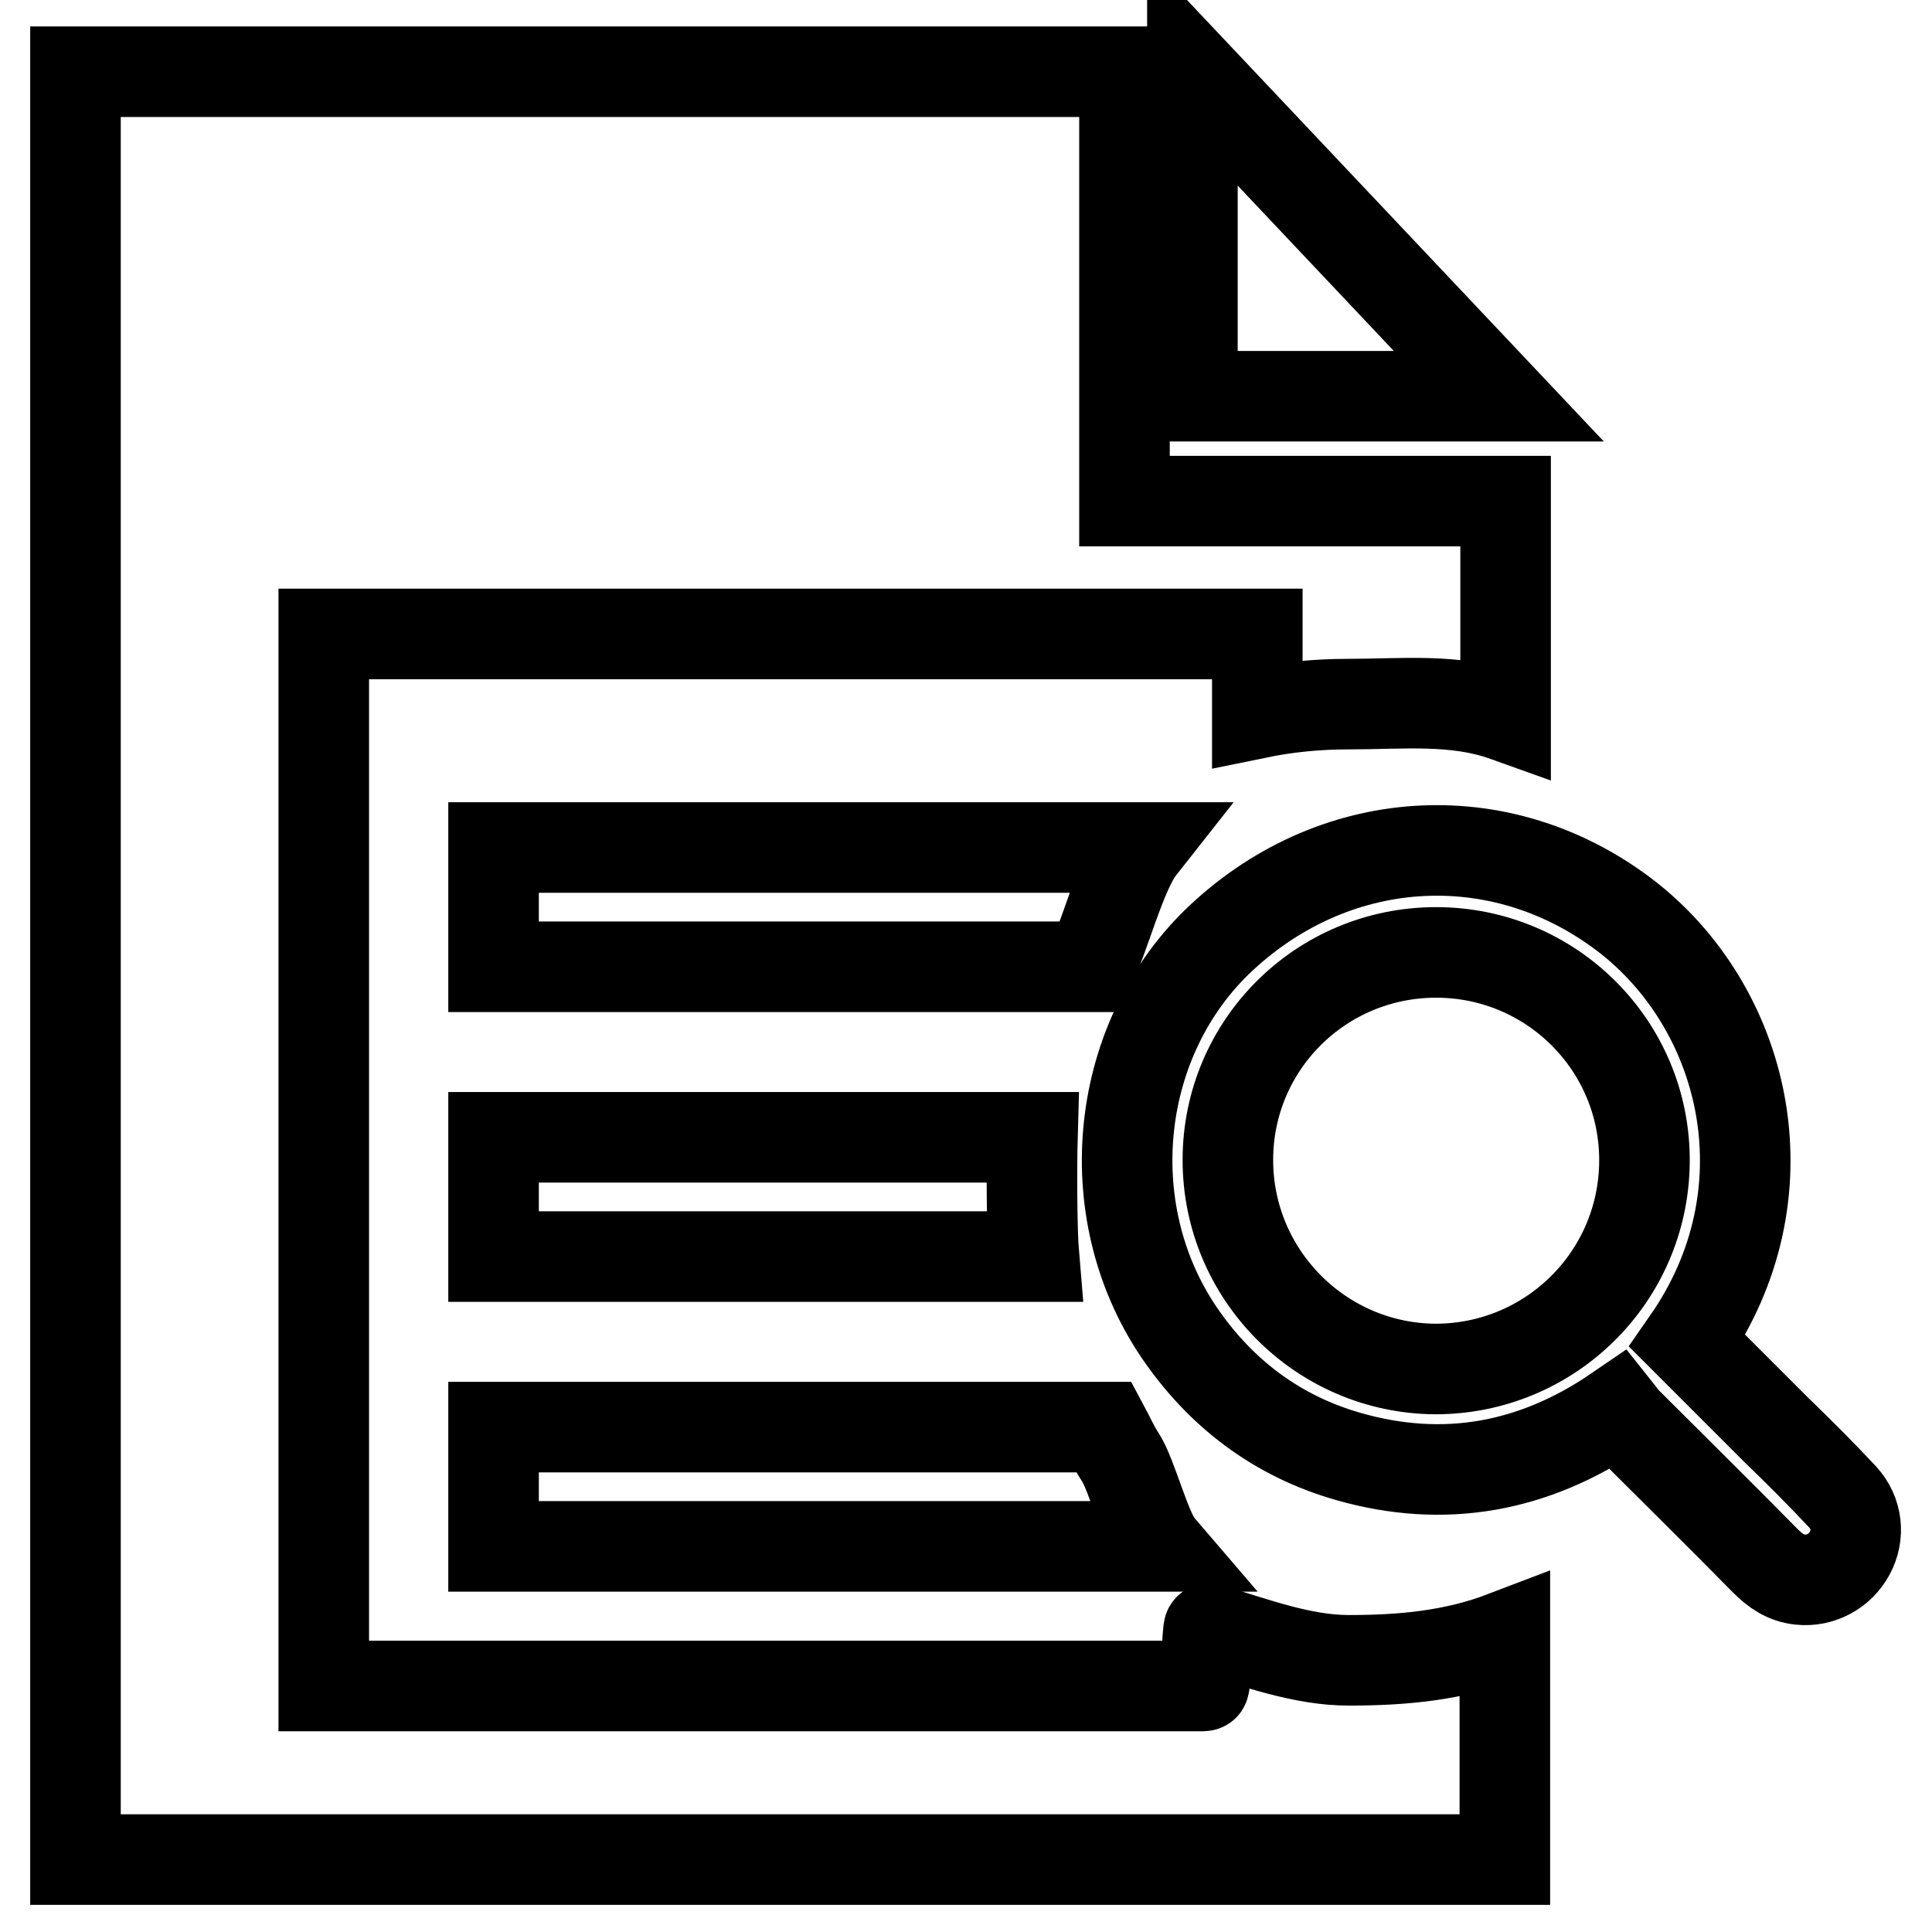
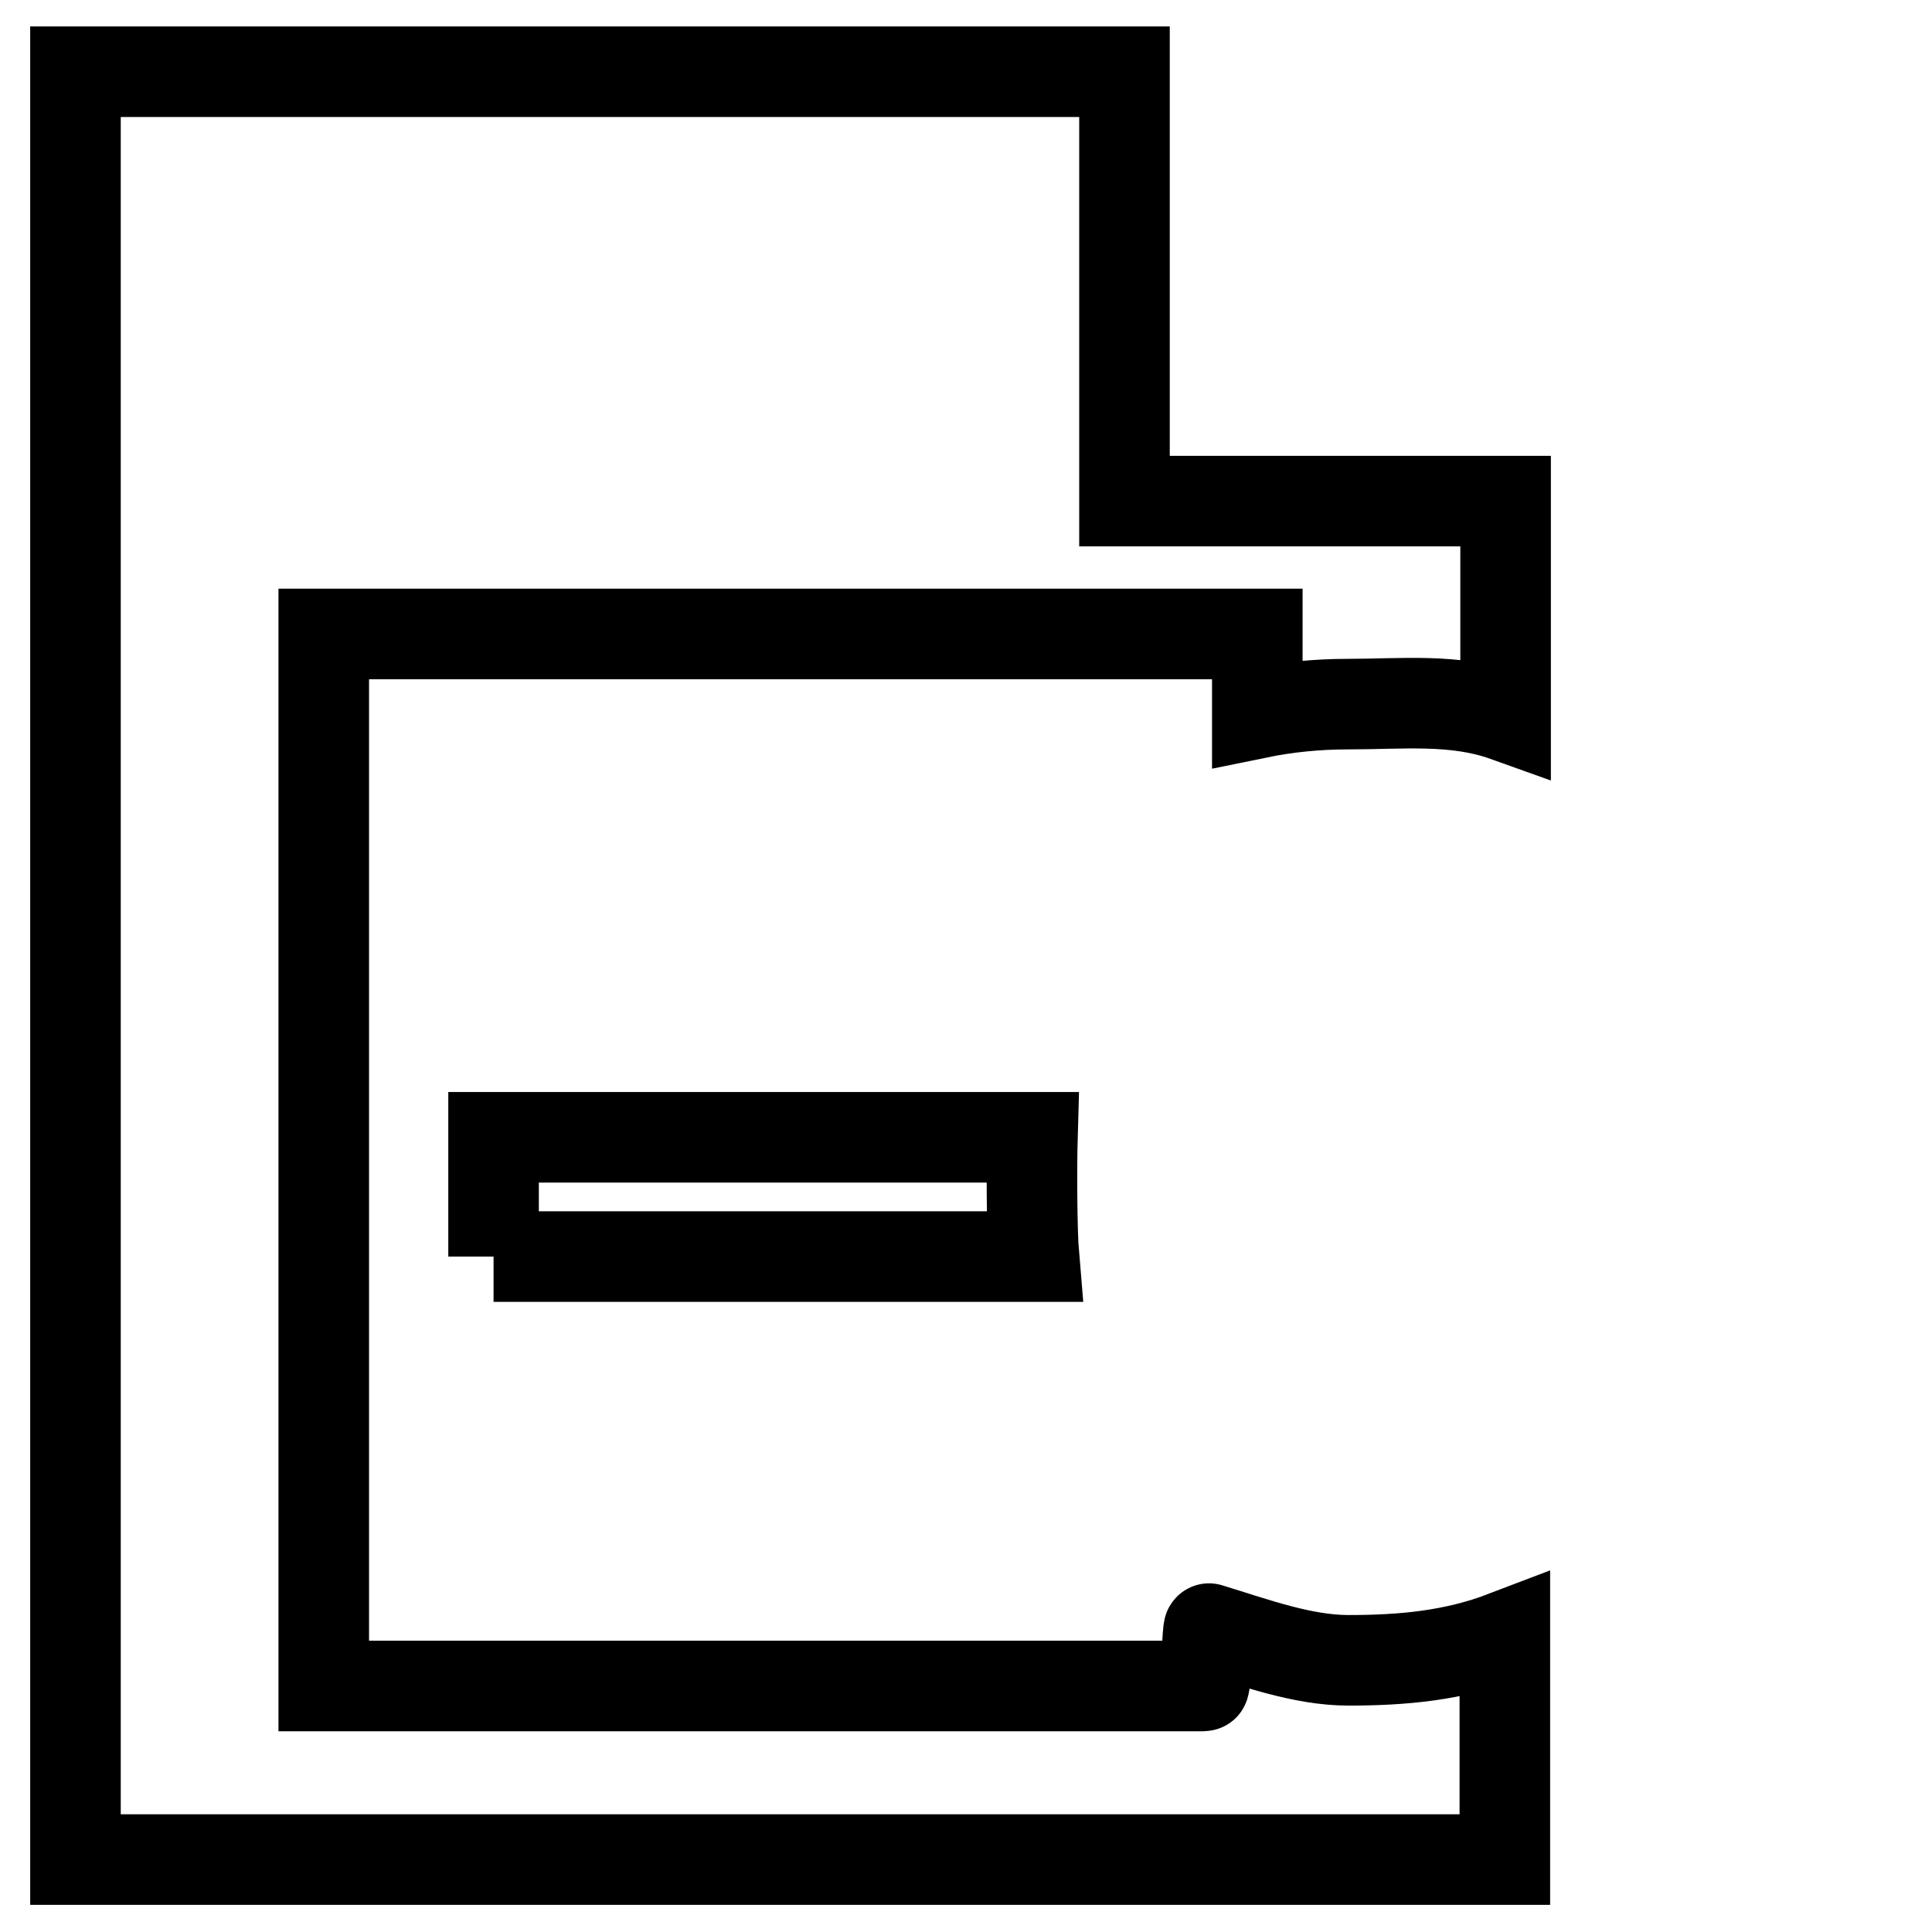
<svg xmlns="http://www.w3.org/2000/svg" version="1.1" x="0px" y="0px" viewBox="0 0 256 256" enable-background="new 0 0 256 256" xml:space="preserve">
  <g>
    <g>
-       <path stroke-width="12" fill-opacity="0" stroke="#000000" d="M65.4,166.5H137c-0.3-3.5-0.3-12.3-0.2-15.8H65.4V166.5z" />
-       <path stroke-width="12" fill-opacity="0" stroke="#000000" d="M65.4,204.9h88.2c-1.8-2.1-3.6-9.5-5.2-11.9c-0.8-1.2-1.4-2.6-2.1-3.9H65.4V204.9z" />
-       <path stroke-width="12" fill-opacity="0" stroke="#000000" d="M65.4,128.1h79c1.9-3.6,4.1-12.5,6.7-15.8H65.4V128.1z" />
-       <path stroke-width="12" fill-opacity="0" stroke="#000000" d="M158,9.5v43h40.6L158,9.5z" />
+       <path stroke-width="12" fill-opacity="0" stroke="#000000" d="M65.4,166.5H137c-0.3-3.5-0.3-12.3-0.2-15.8H65.4V166.5" />
      <path stroke-width="12" fill-opacity="0" stroke="#000000" d="M178.7,220c-6.1,0-12.3-2.3-18.5-4.2c-0.2-0.1-0.4,7.6-0.7,7.6H42.9V84h123.7v10.5c3.9-0.8,7.9-1.2,12-1.2c7.2,0,14.2-0.8,20.9,1.6V66.4H149V9.5H10v236.9h189.4v-29.6C192.6,219.4,185.8,220,178.7,220z" />
-       <path stroke-width="12" fill-opacity="0" stroke="#000000" d="M223.6,177.7c4,4,7.9,7.9,11.8,11.8c3,2.9,6,5.9,8.8,8.9c1.9,2.1,2.2,5,0.9,7.4c-1.3,2.4-3.9,3.8-6.6,3.5c-1.9-0.2-3.3-1.2-4.6-2.5c-6.1-6.2-12.3-12.3-18.5-18.5c-0.4-0.4-0.7-0.9-1.1-1.4c-11.1,7.6-23,9.7-35.6,6.1c-9.5-2.7-17-8.4-22.5-16.5c-11-16.3-8.5-39.1,5.7-52.3c15.5-14.4,37.7-15.4,54.1-2.4C231.6,134.3,237.1,158.3,223.6,177.7z M162.7,153.7c0,15.2,12.3,27.6,27.5,27.7c15.2,0,27.6-12.2,27.7-27.5c0.1-15.3-12.3-27.7-27.6-27.7C175,126.2,162.7,138.5,162.7,153.7z" />
    </g>
  </g>
</svg>